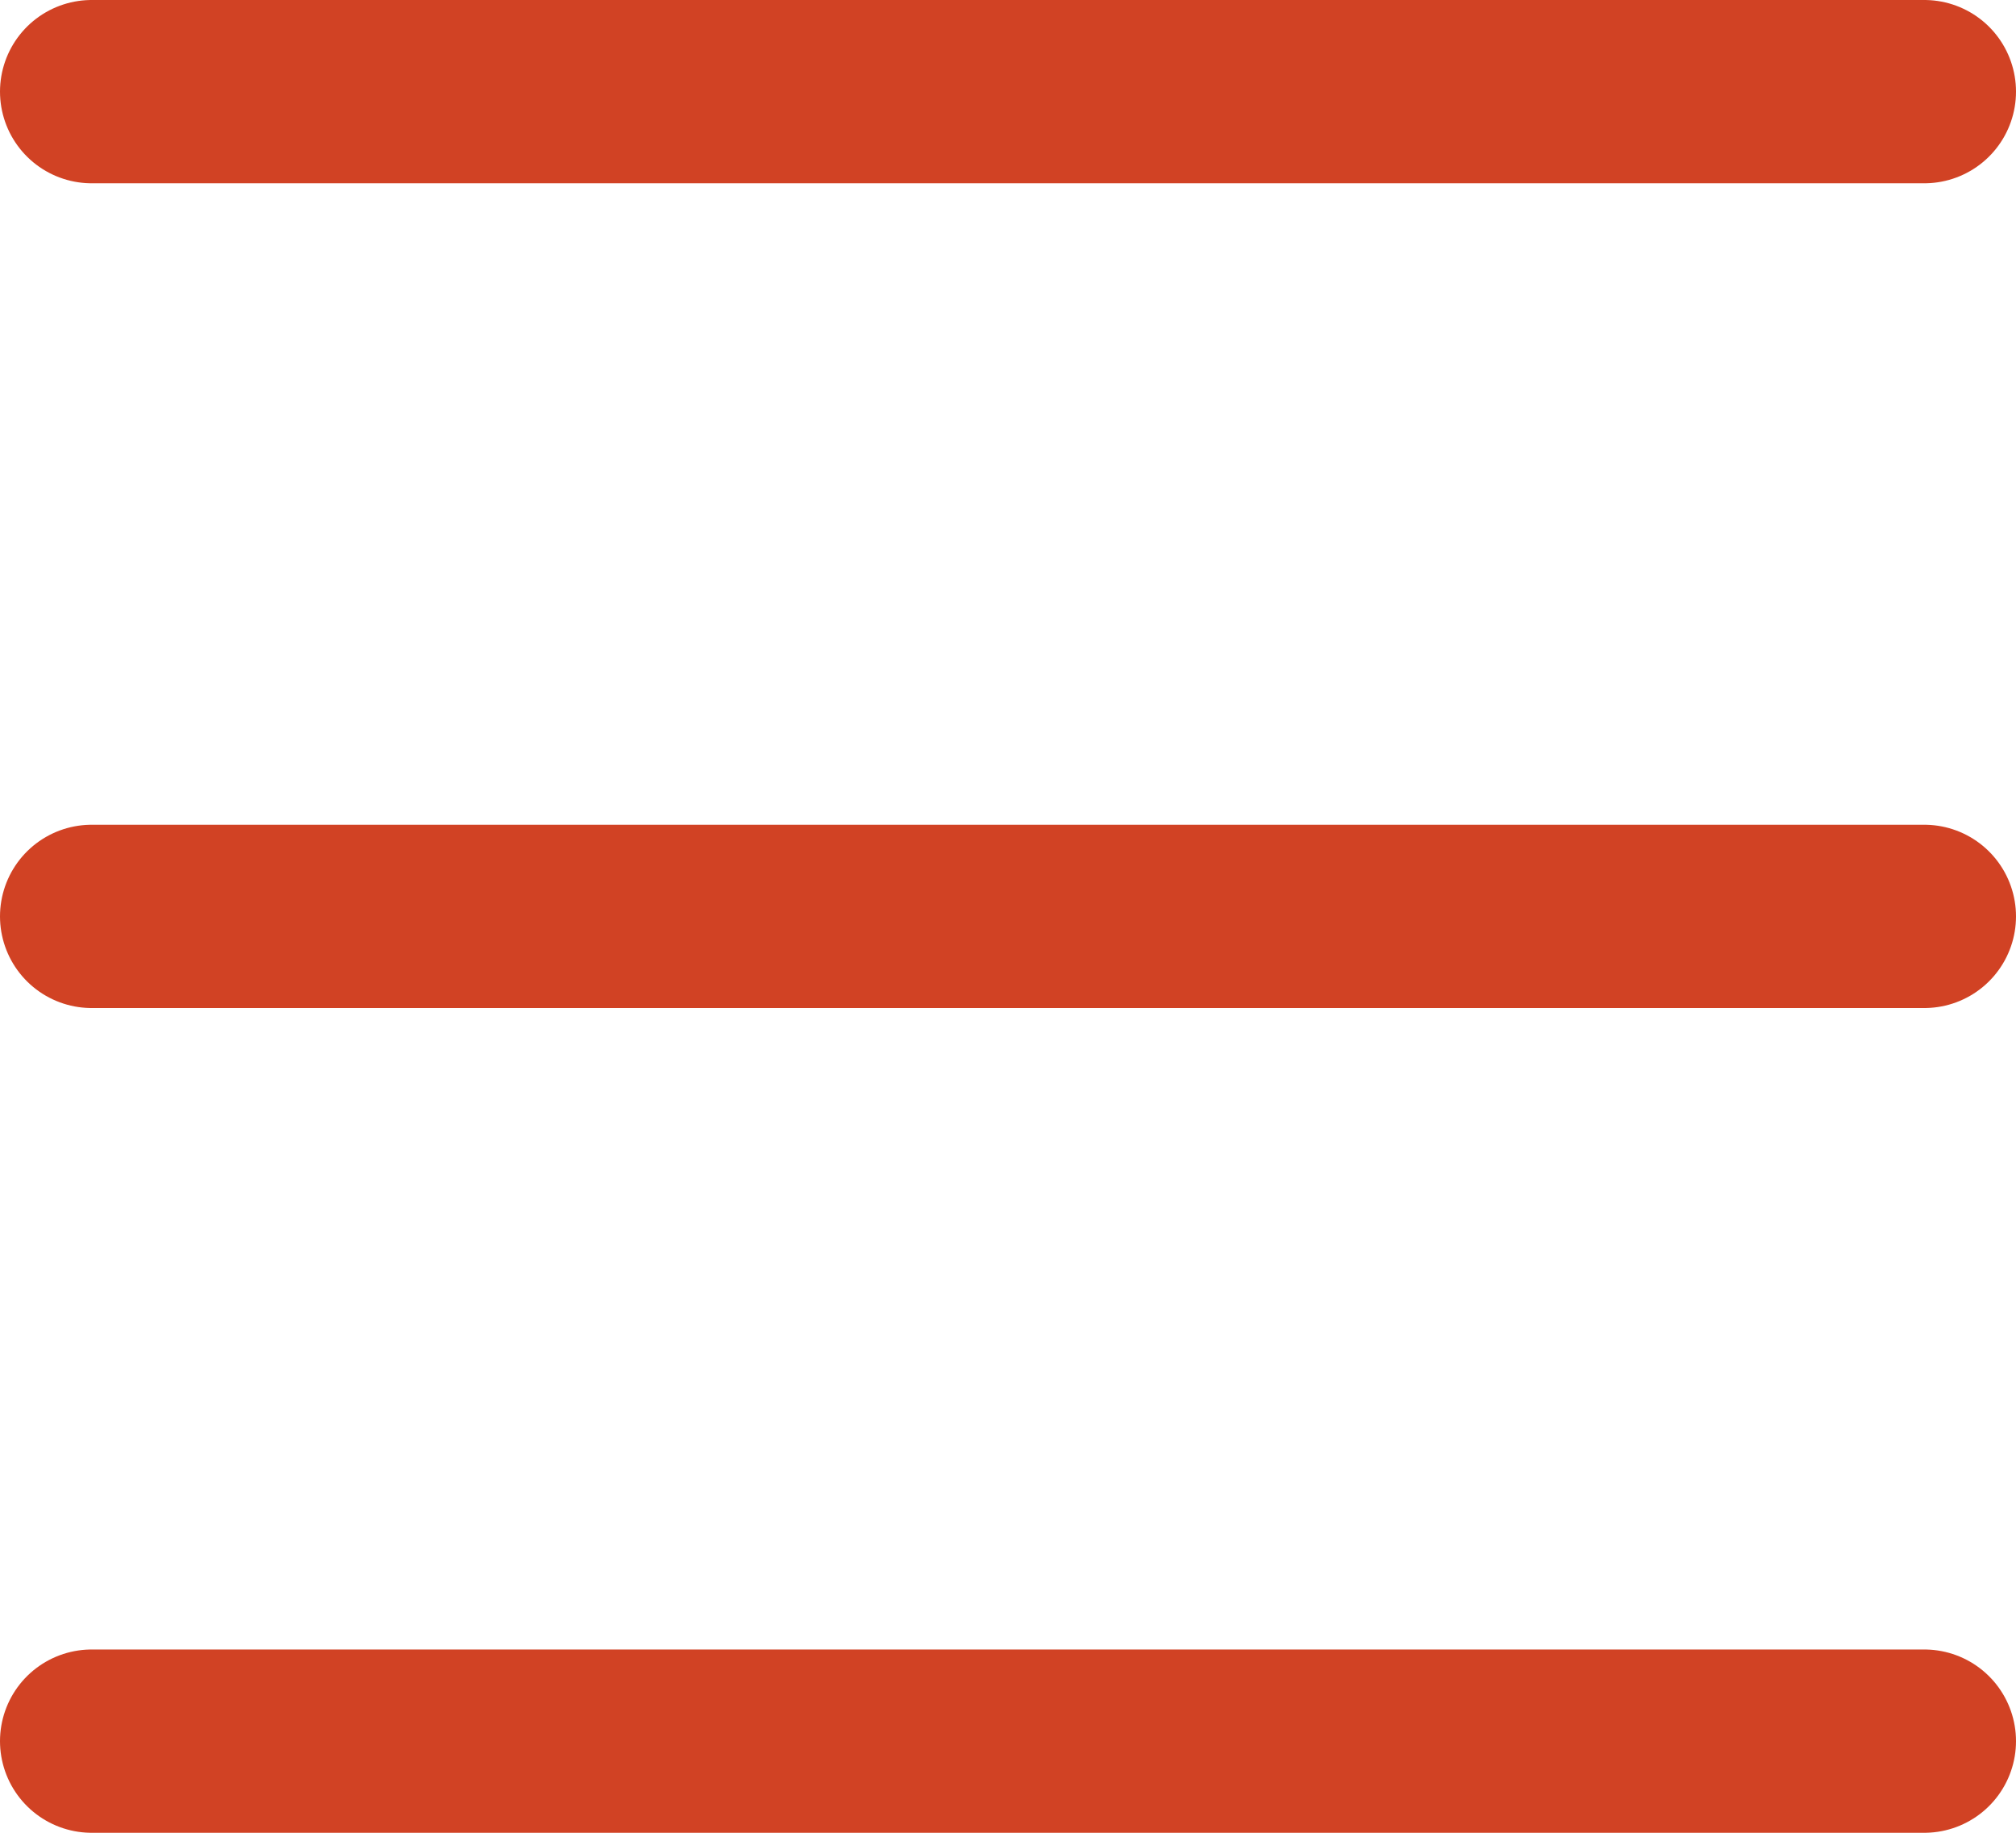
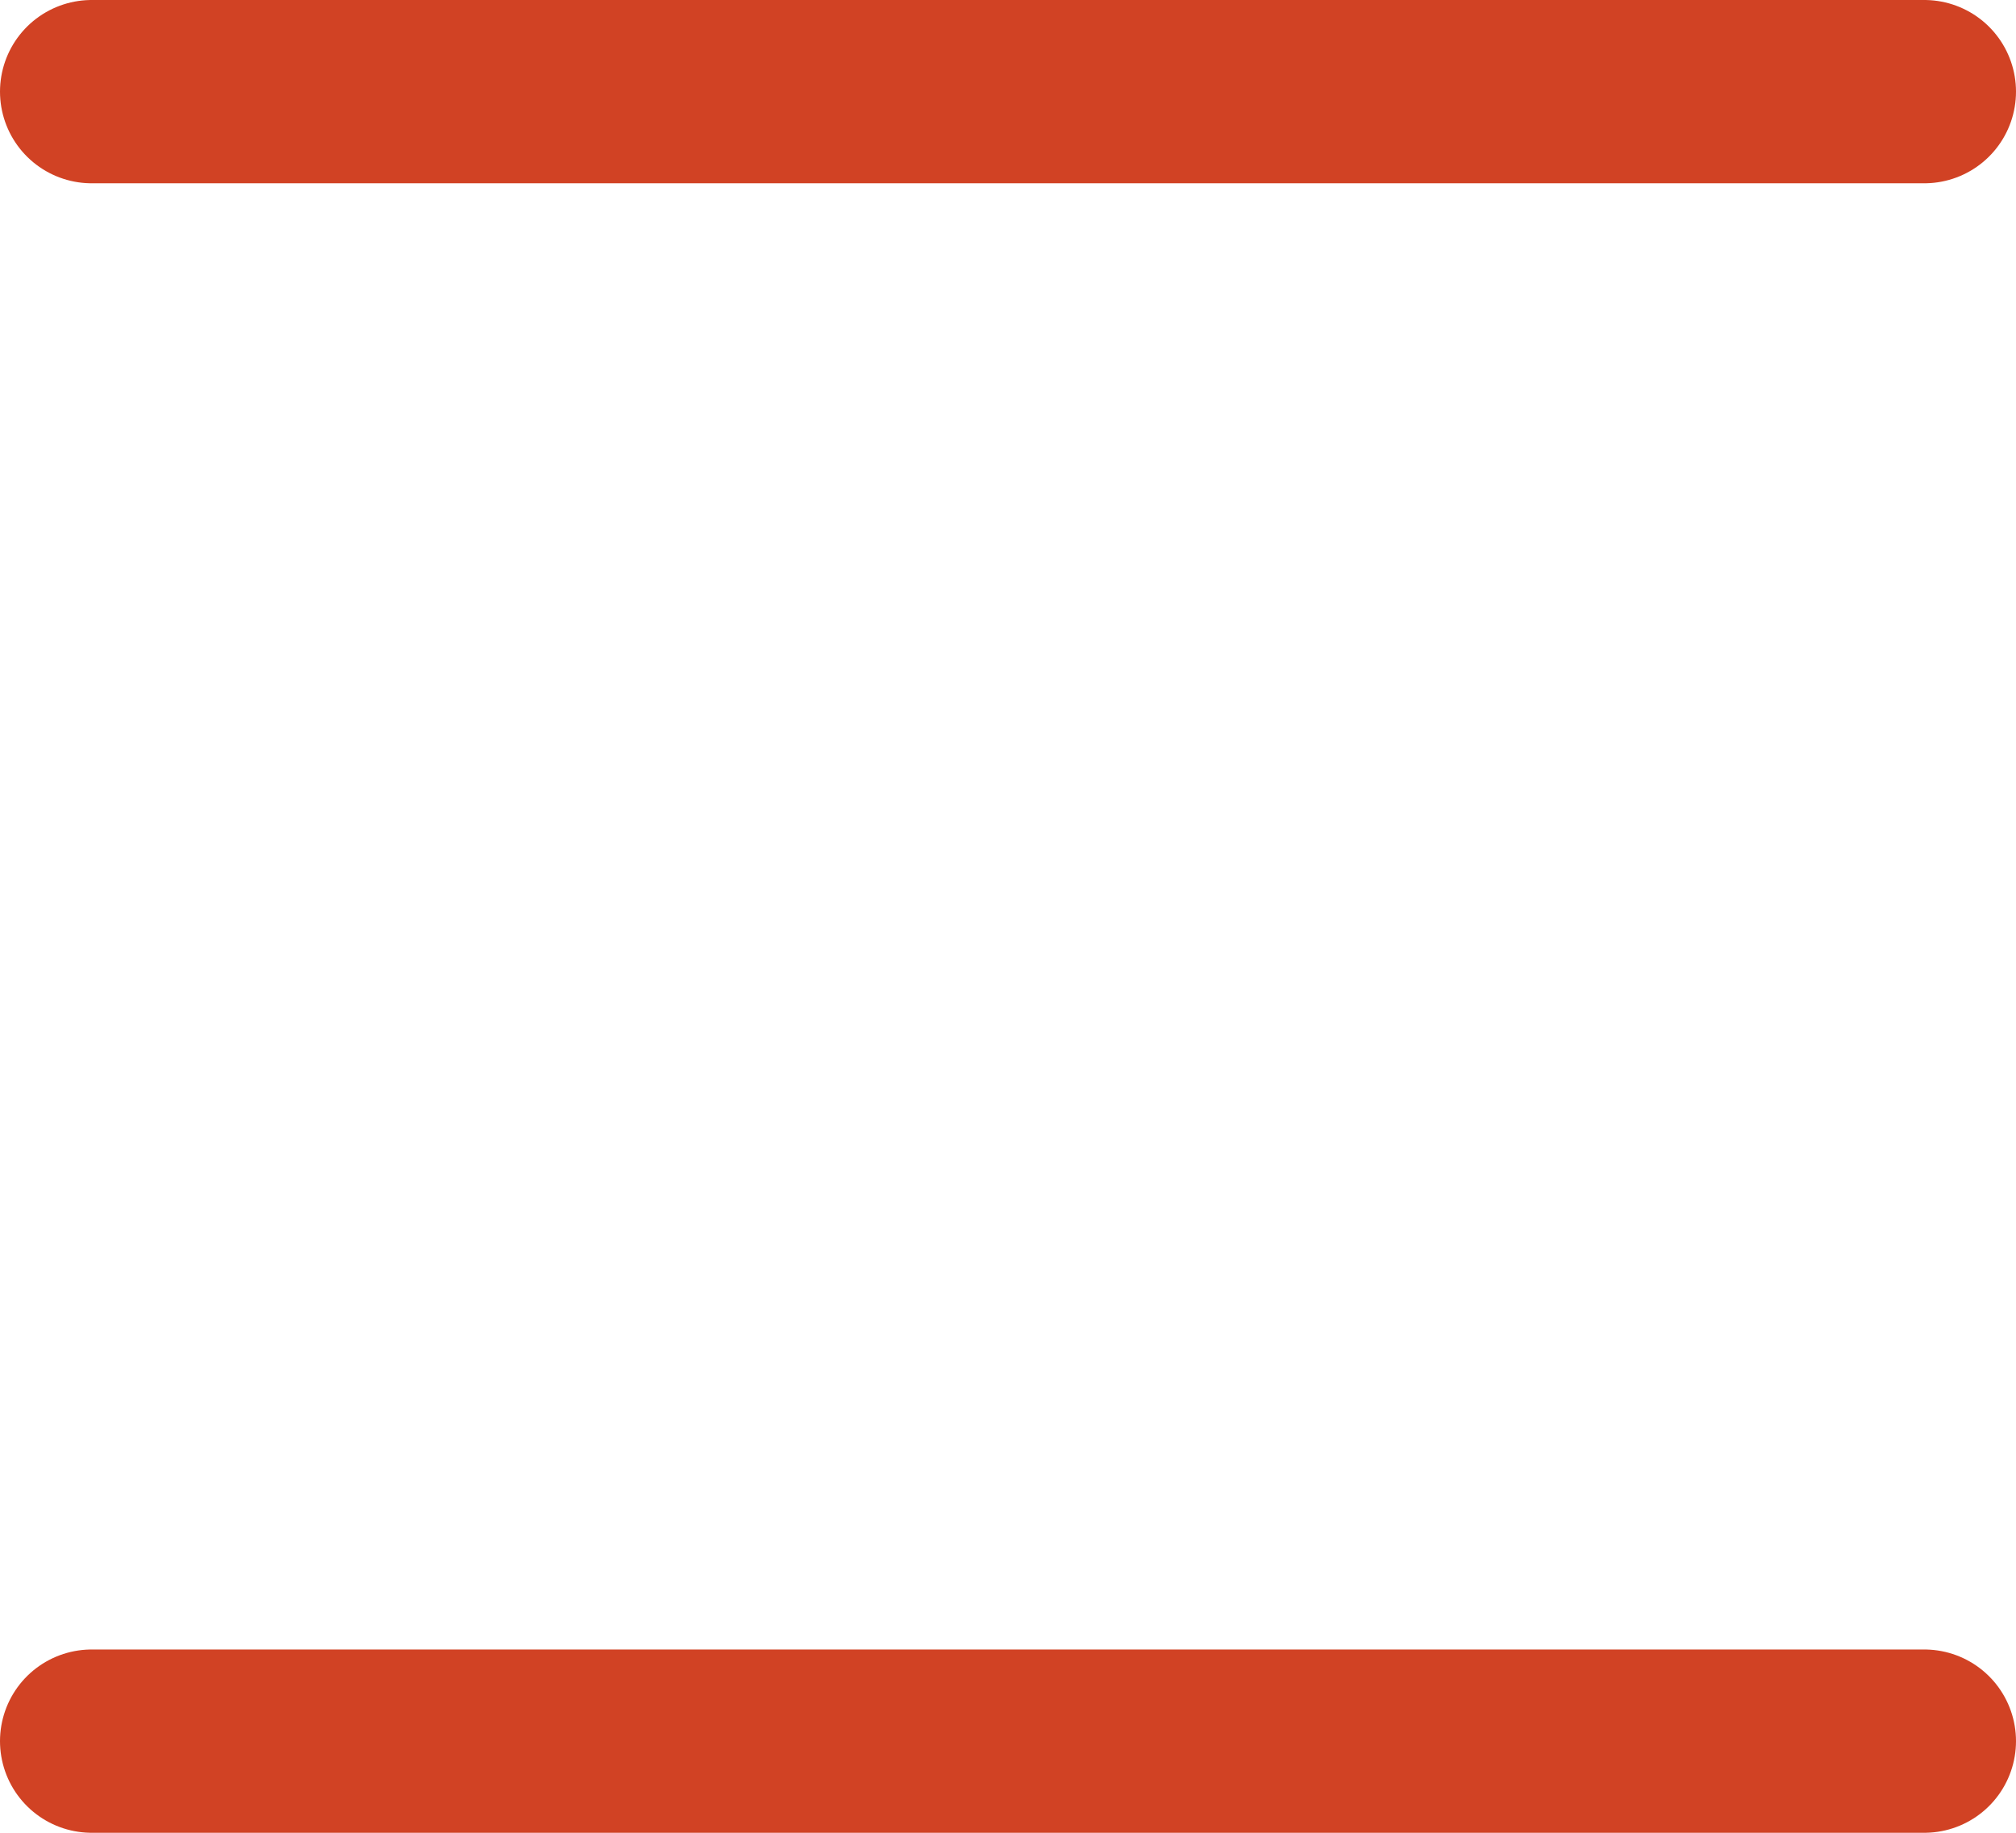
<svg xmlns="http://www.w3.org/2000/svg" width="22" height="20" viewBox="0 0 22 20" fill="none">
  <path d="M1 1H21" stroke="#D14224" stroke-width="2" stroke-linecap="round" />
-   <path d="M1 10L21 10" stroke="#D14224" stroke-width="2" stroke-linecap="round" />
  <path d="M1 19H21" stroke="#D14224" stroke-width="2" stroke-linecap="round" />
</svg>